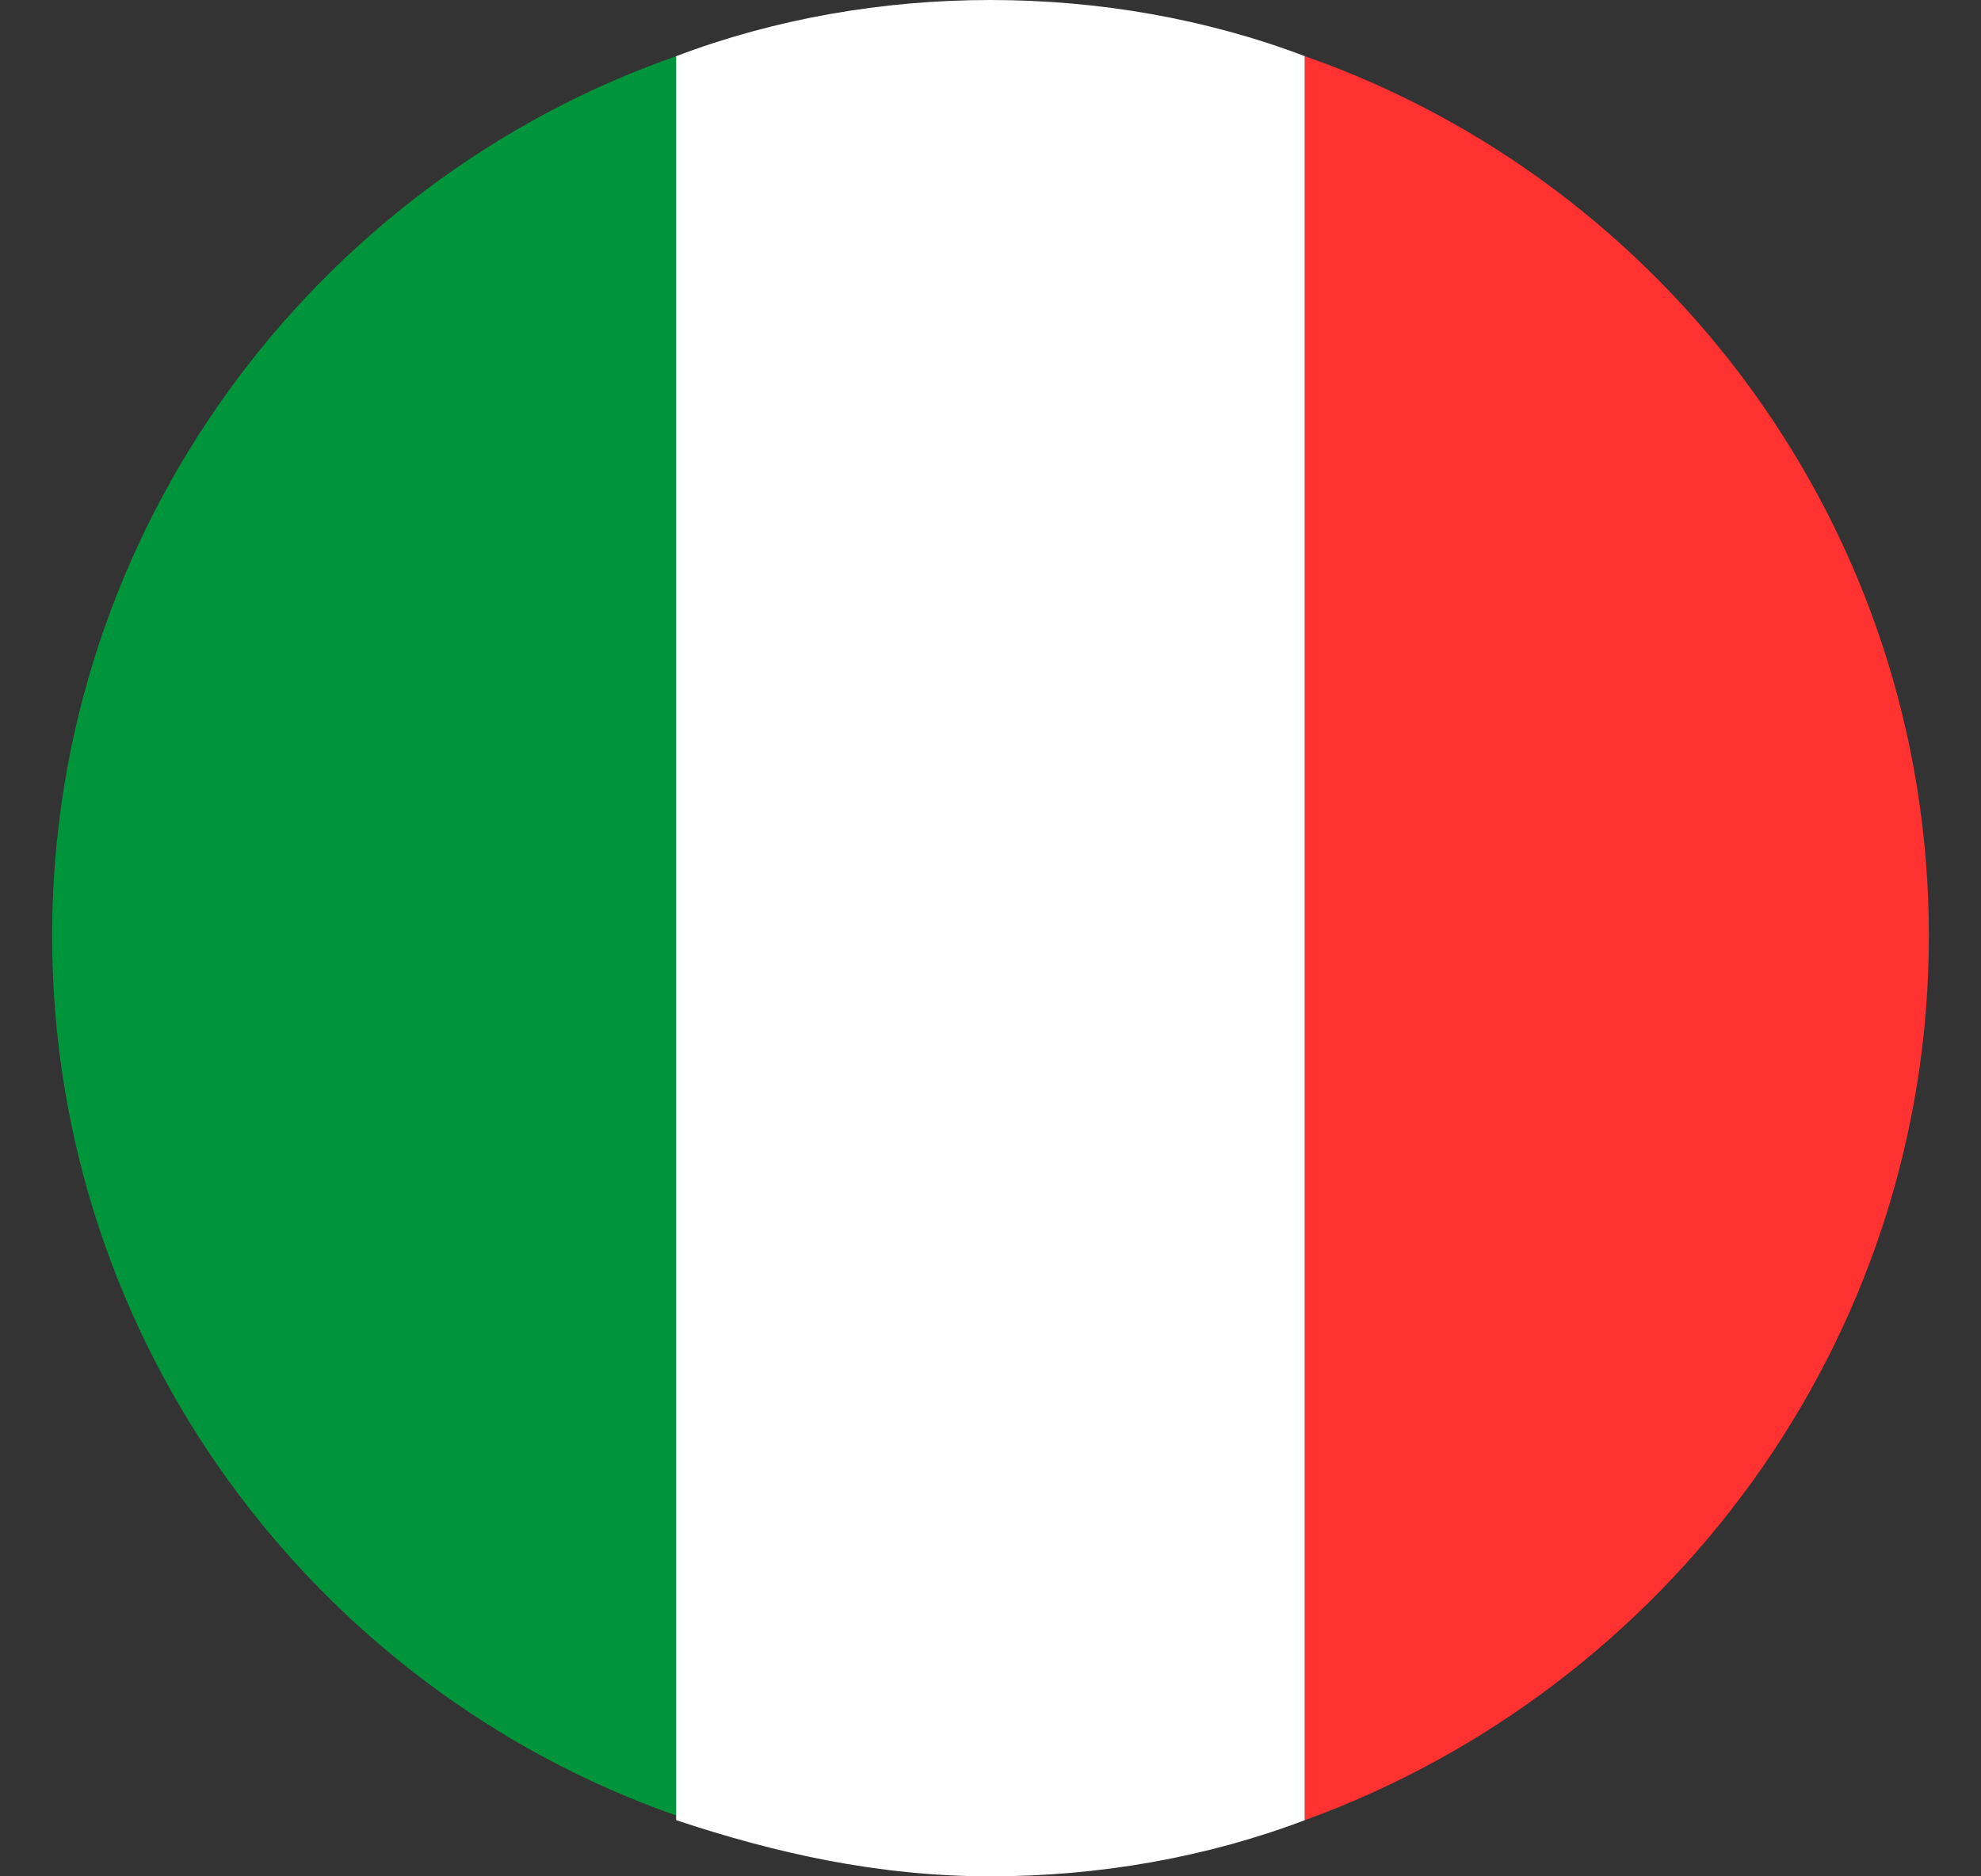
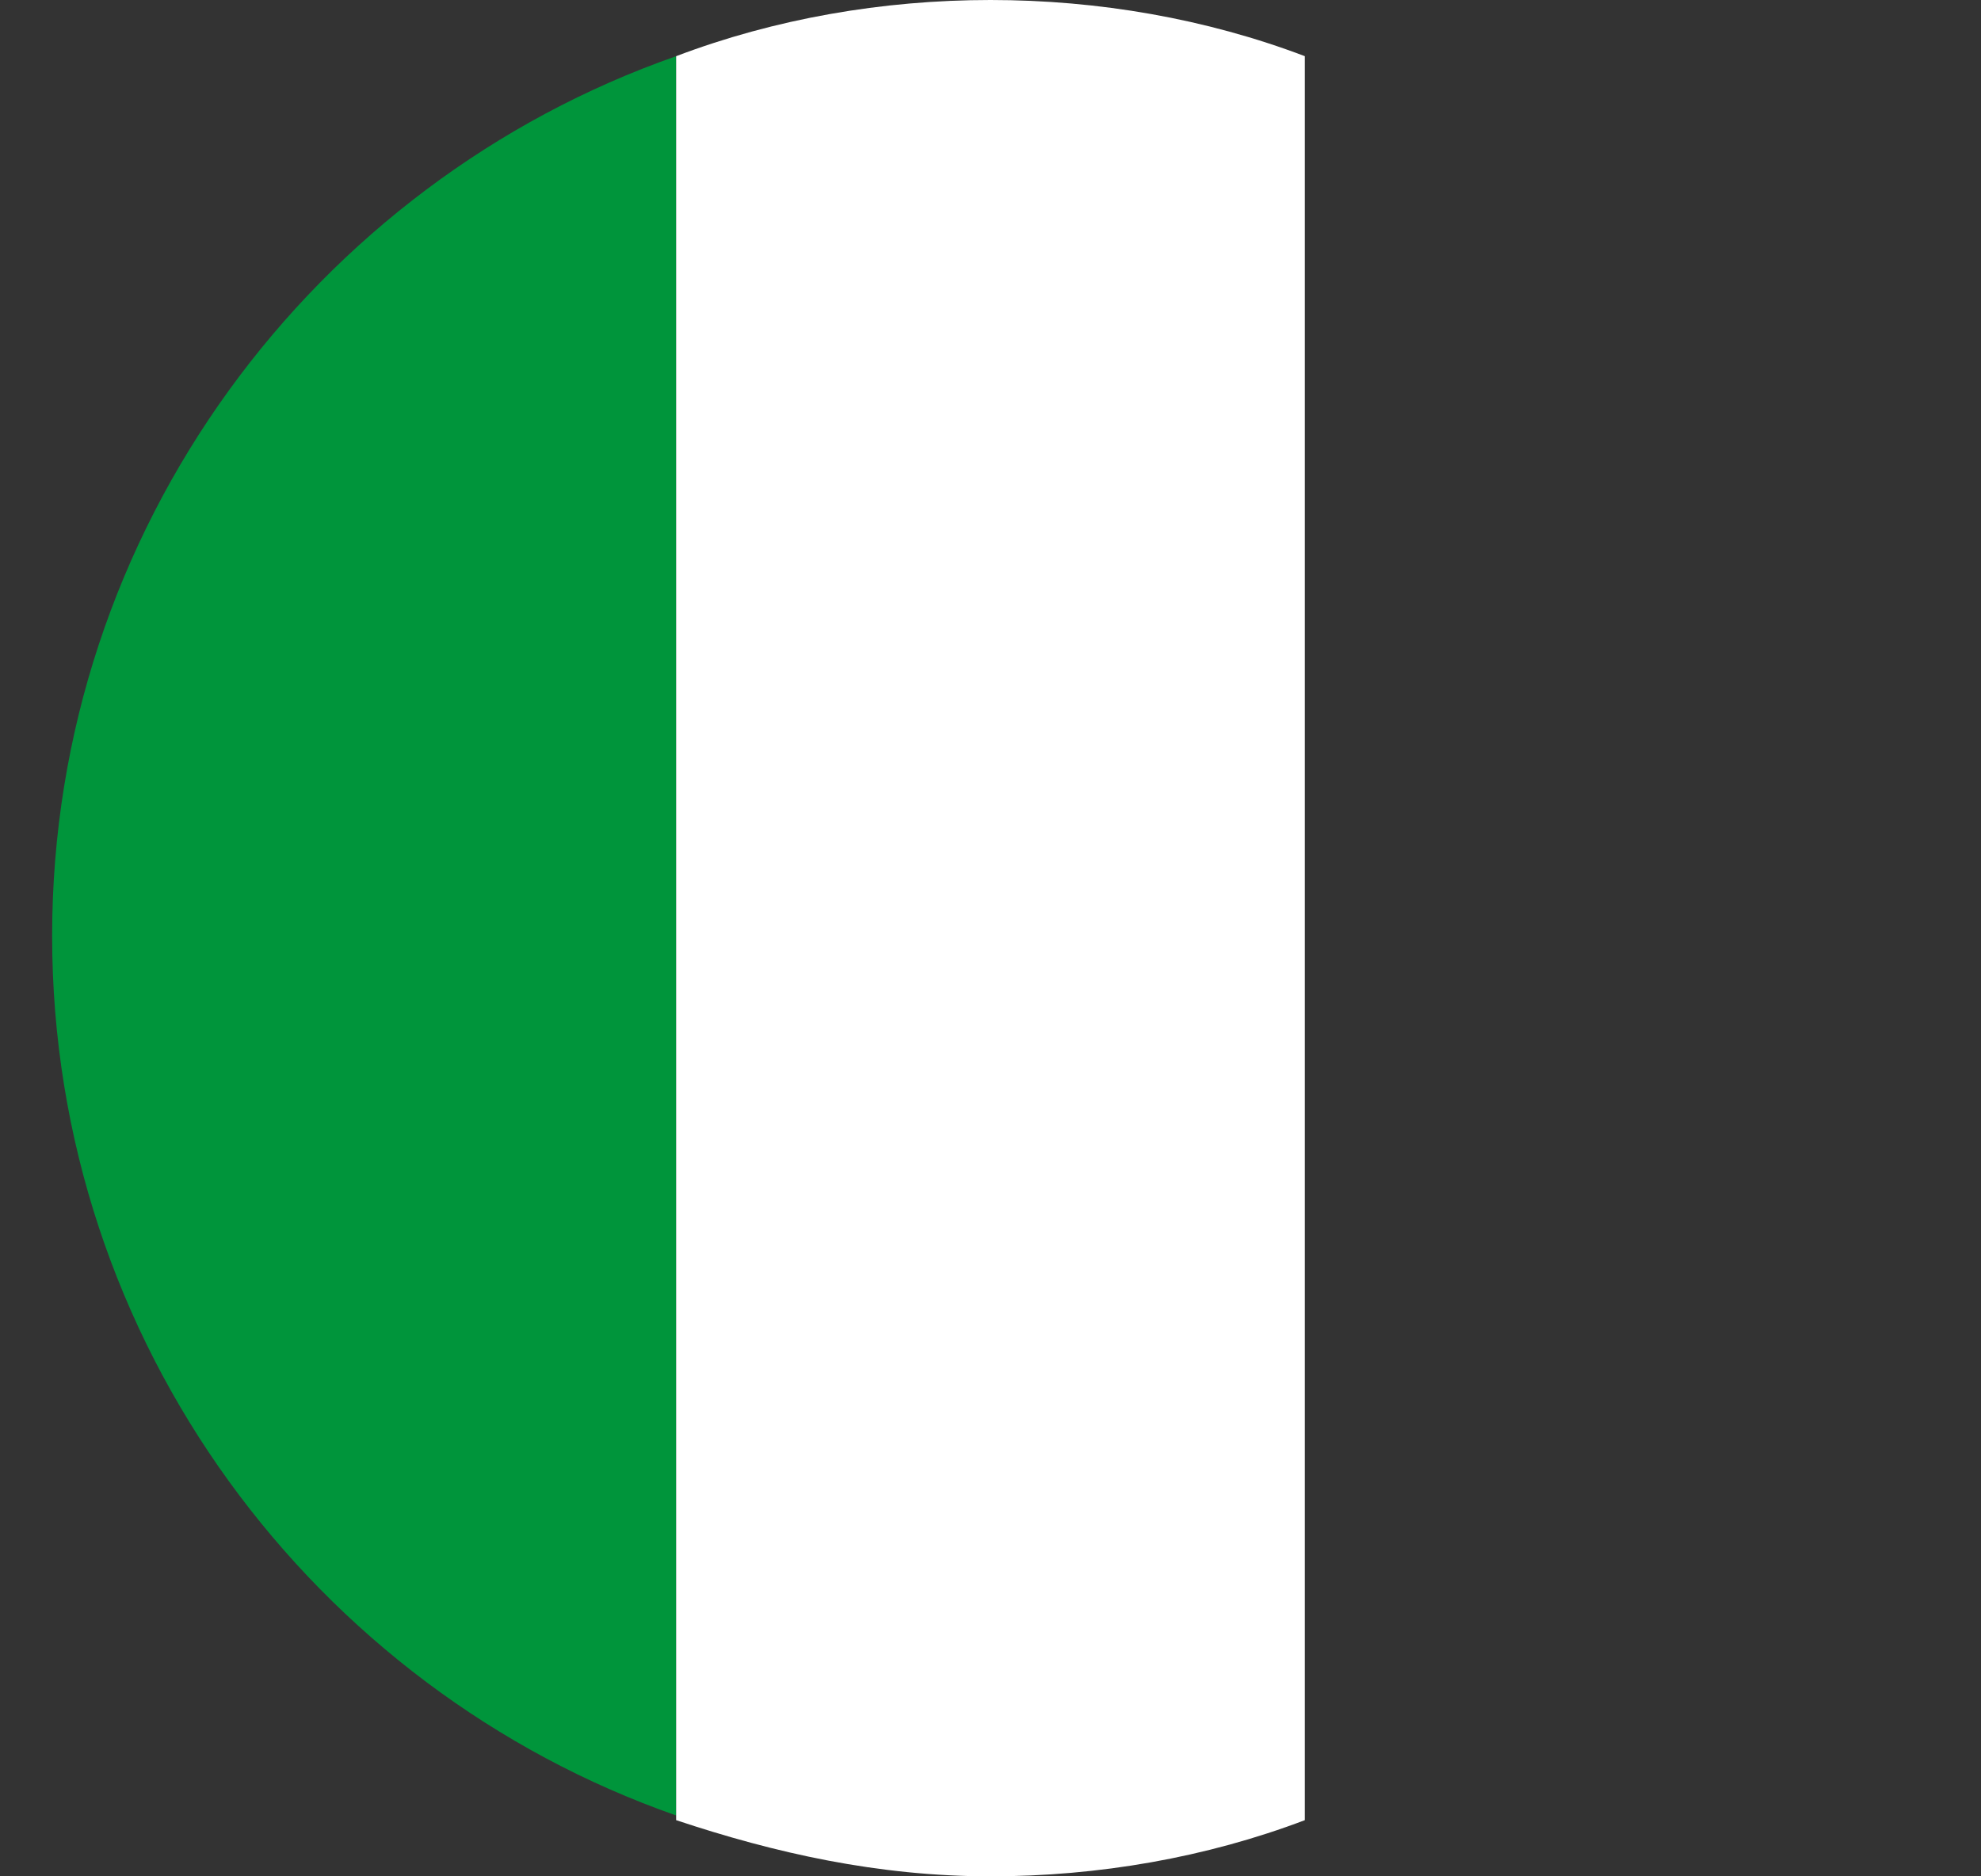
<svg xmlns="http://www.w3.org/2000/svg" width="19" height="18" viewBox="0 0 19 18" fill="none">
  <rect x="0" y="0" width="19" height="18" fill="#333333" stroke="none" />
  <path d="M6.485 17.416V0.539C3.02 1.751 0.5 5.072 0.5 8.978C0.5 12.883 3.02 16.204 6.485 17.416Z" fill="#00953B" />
  <path d="M12.515 0.539C11.57 0.18 10.535 0 9.5 0C8.465 0 7.43 0.18 6.485 0.539V17.461C7.43 17.776 8.42 18 9.5 18C10.535 18 11.57 17.82 12.515 17.461V0.539Z" fill="white" />
-   <path d="M12.515 0.539V17.461C15.98 16.204 18.5 12.883 18.5 8.978C18.5 5.072 15.98 1.751 12.515 0.539Z" fill="#FF3131" />
</svg>